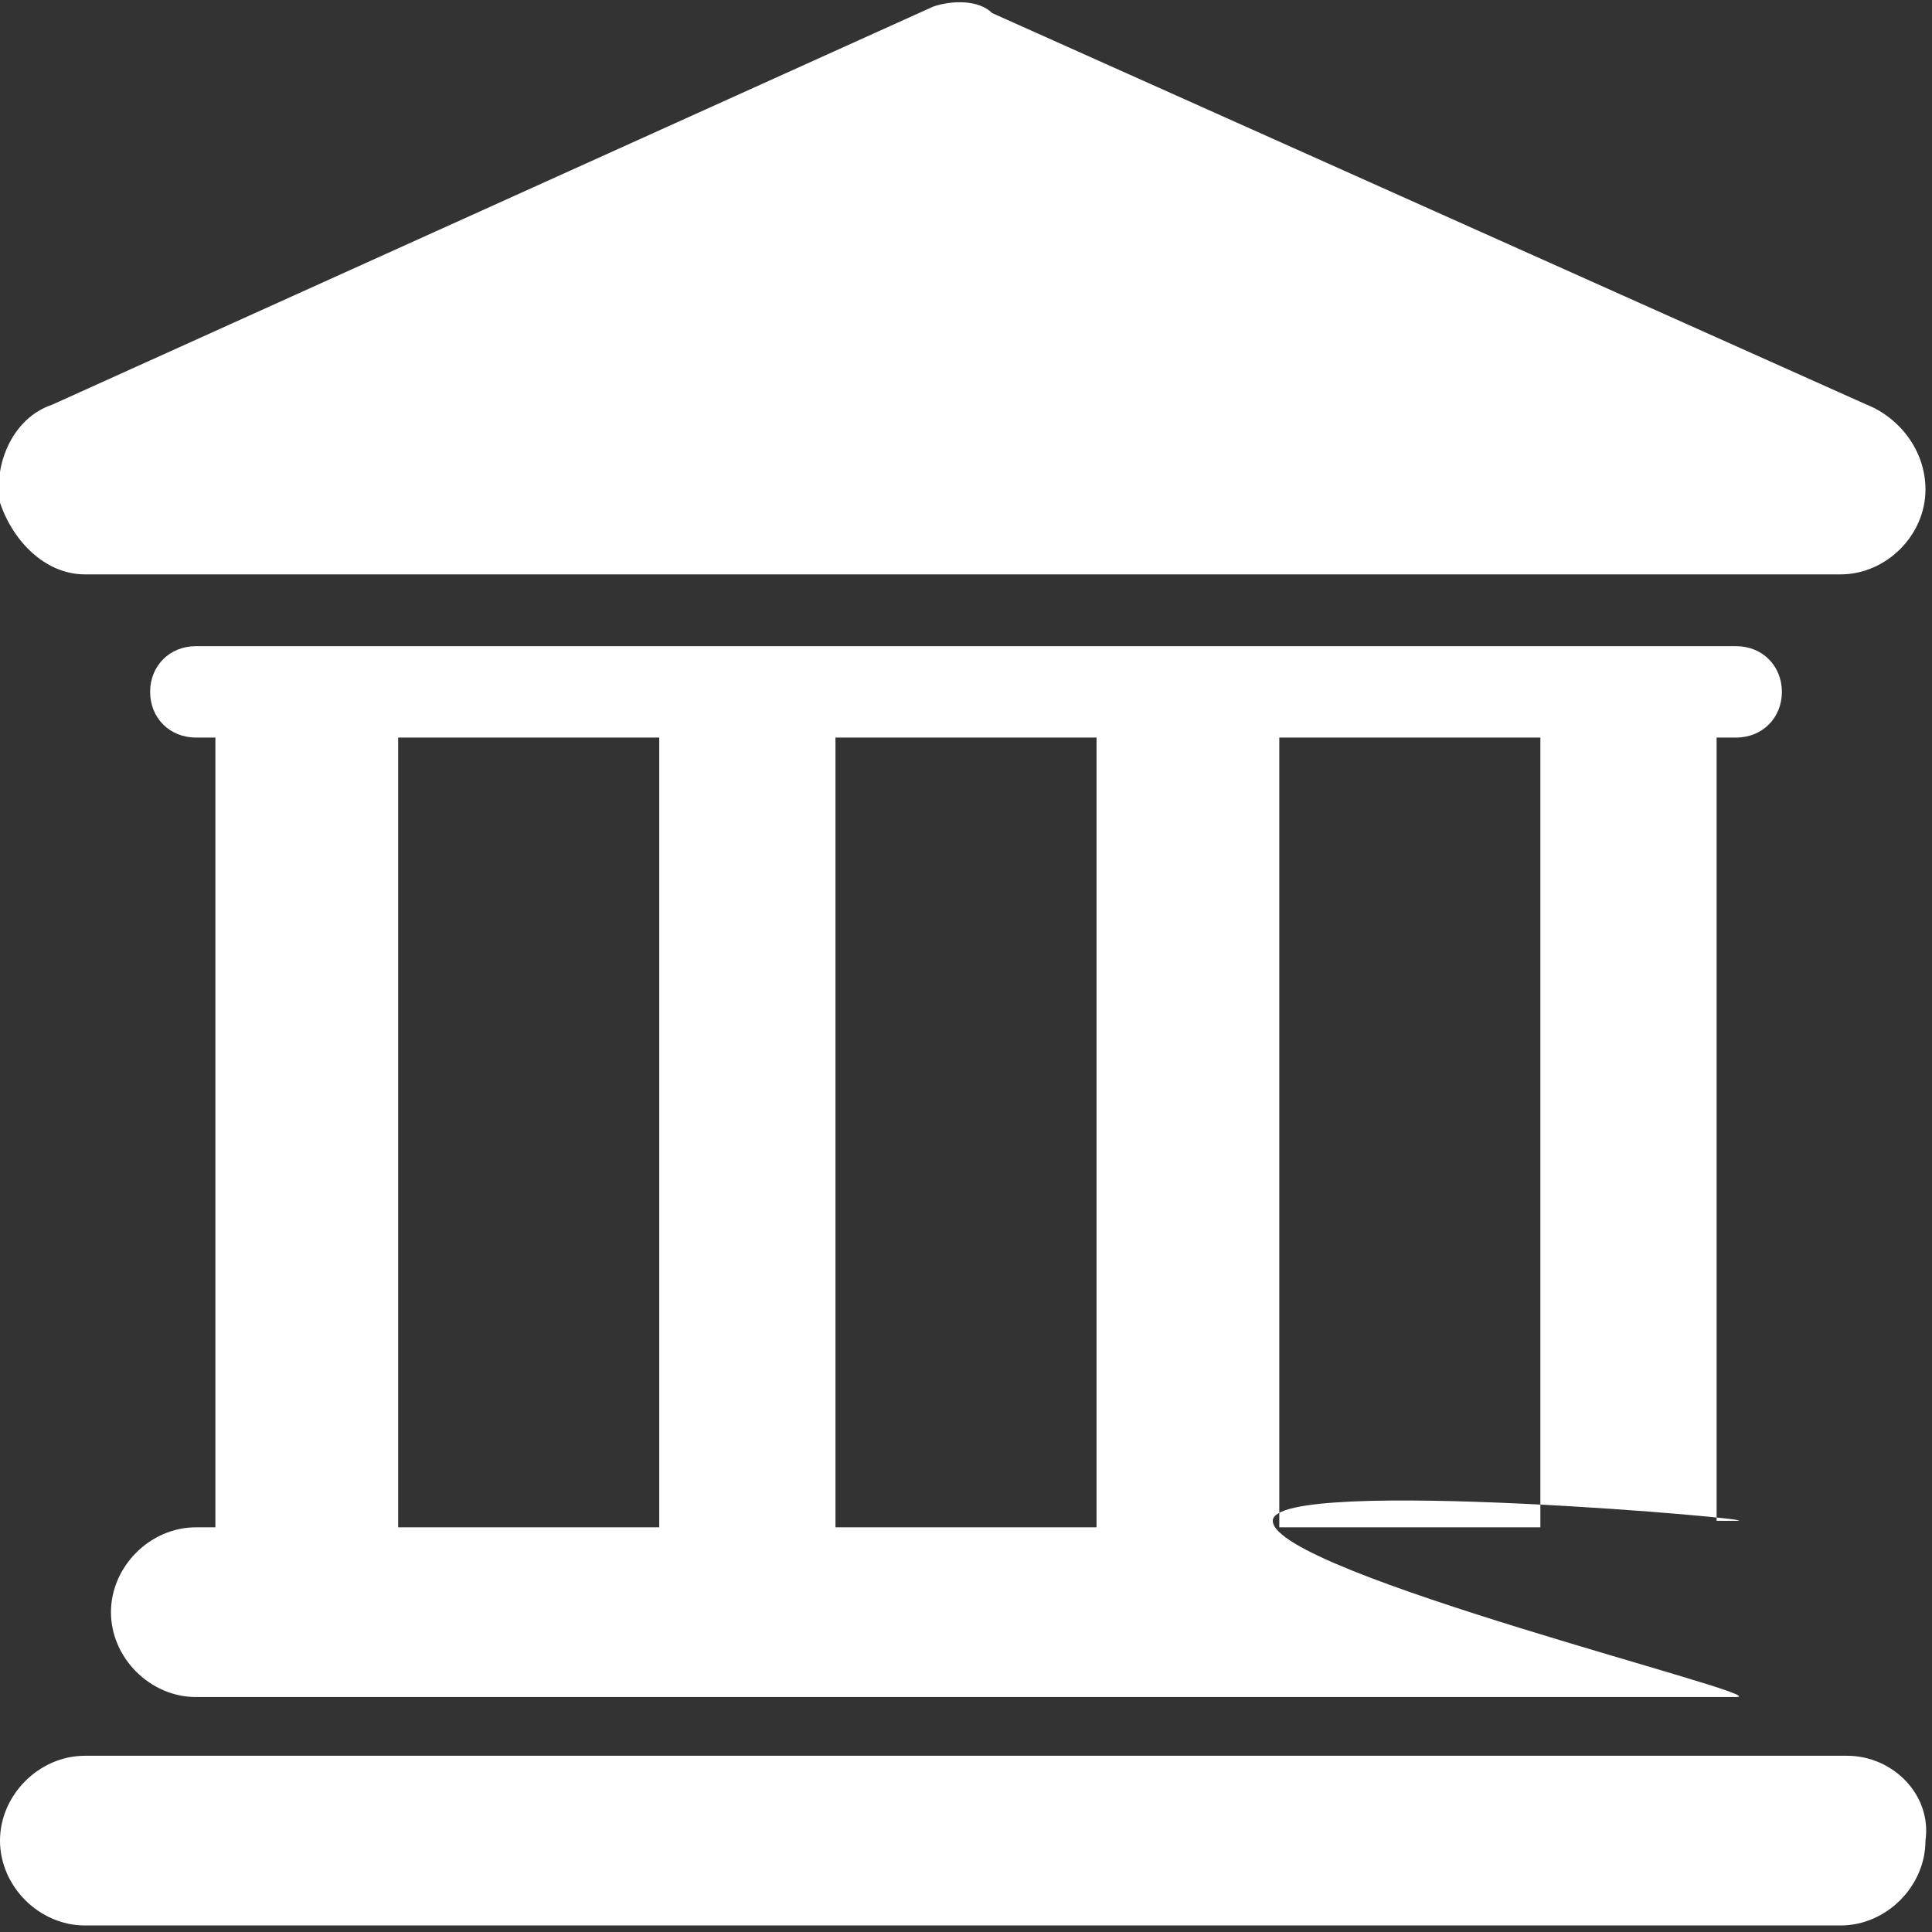
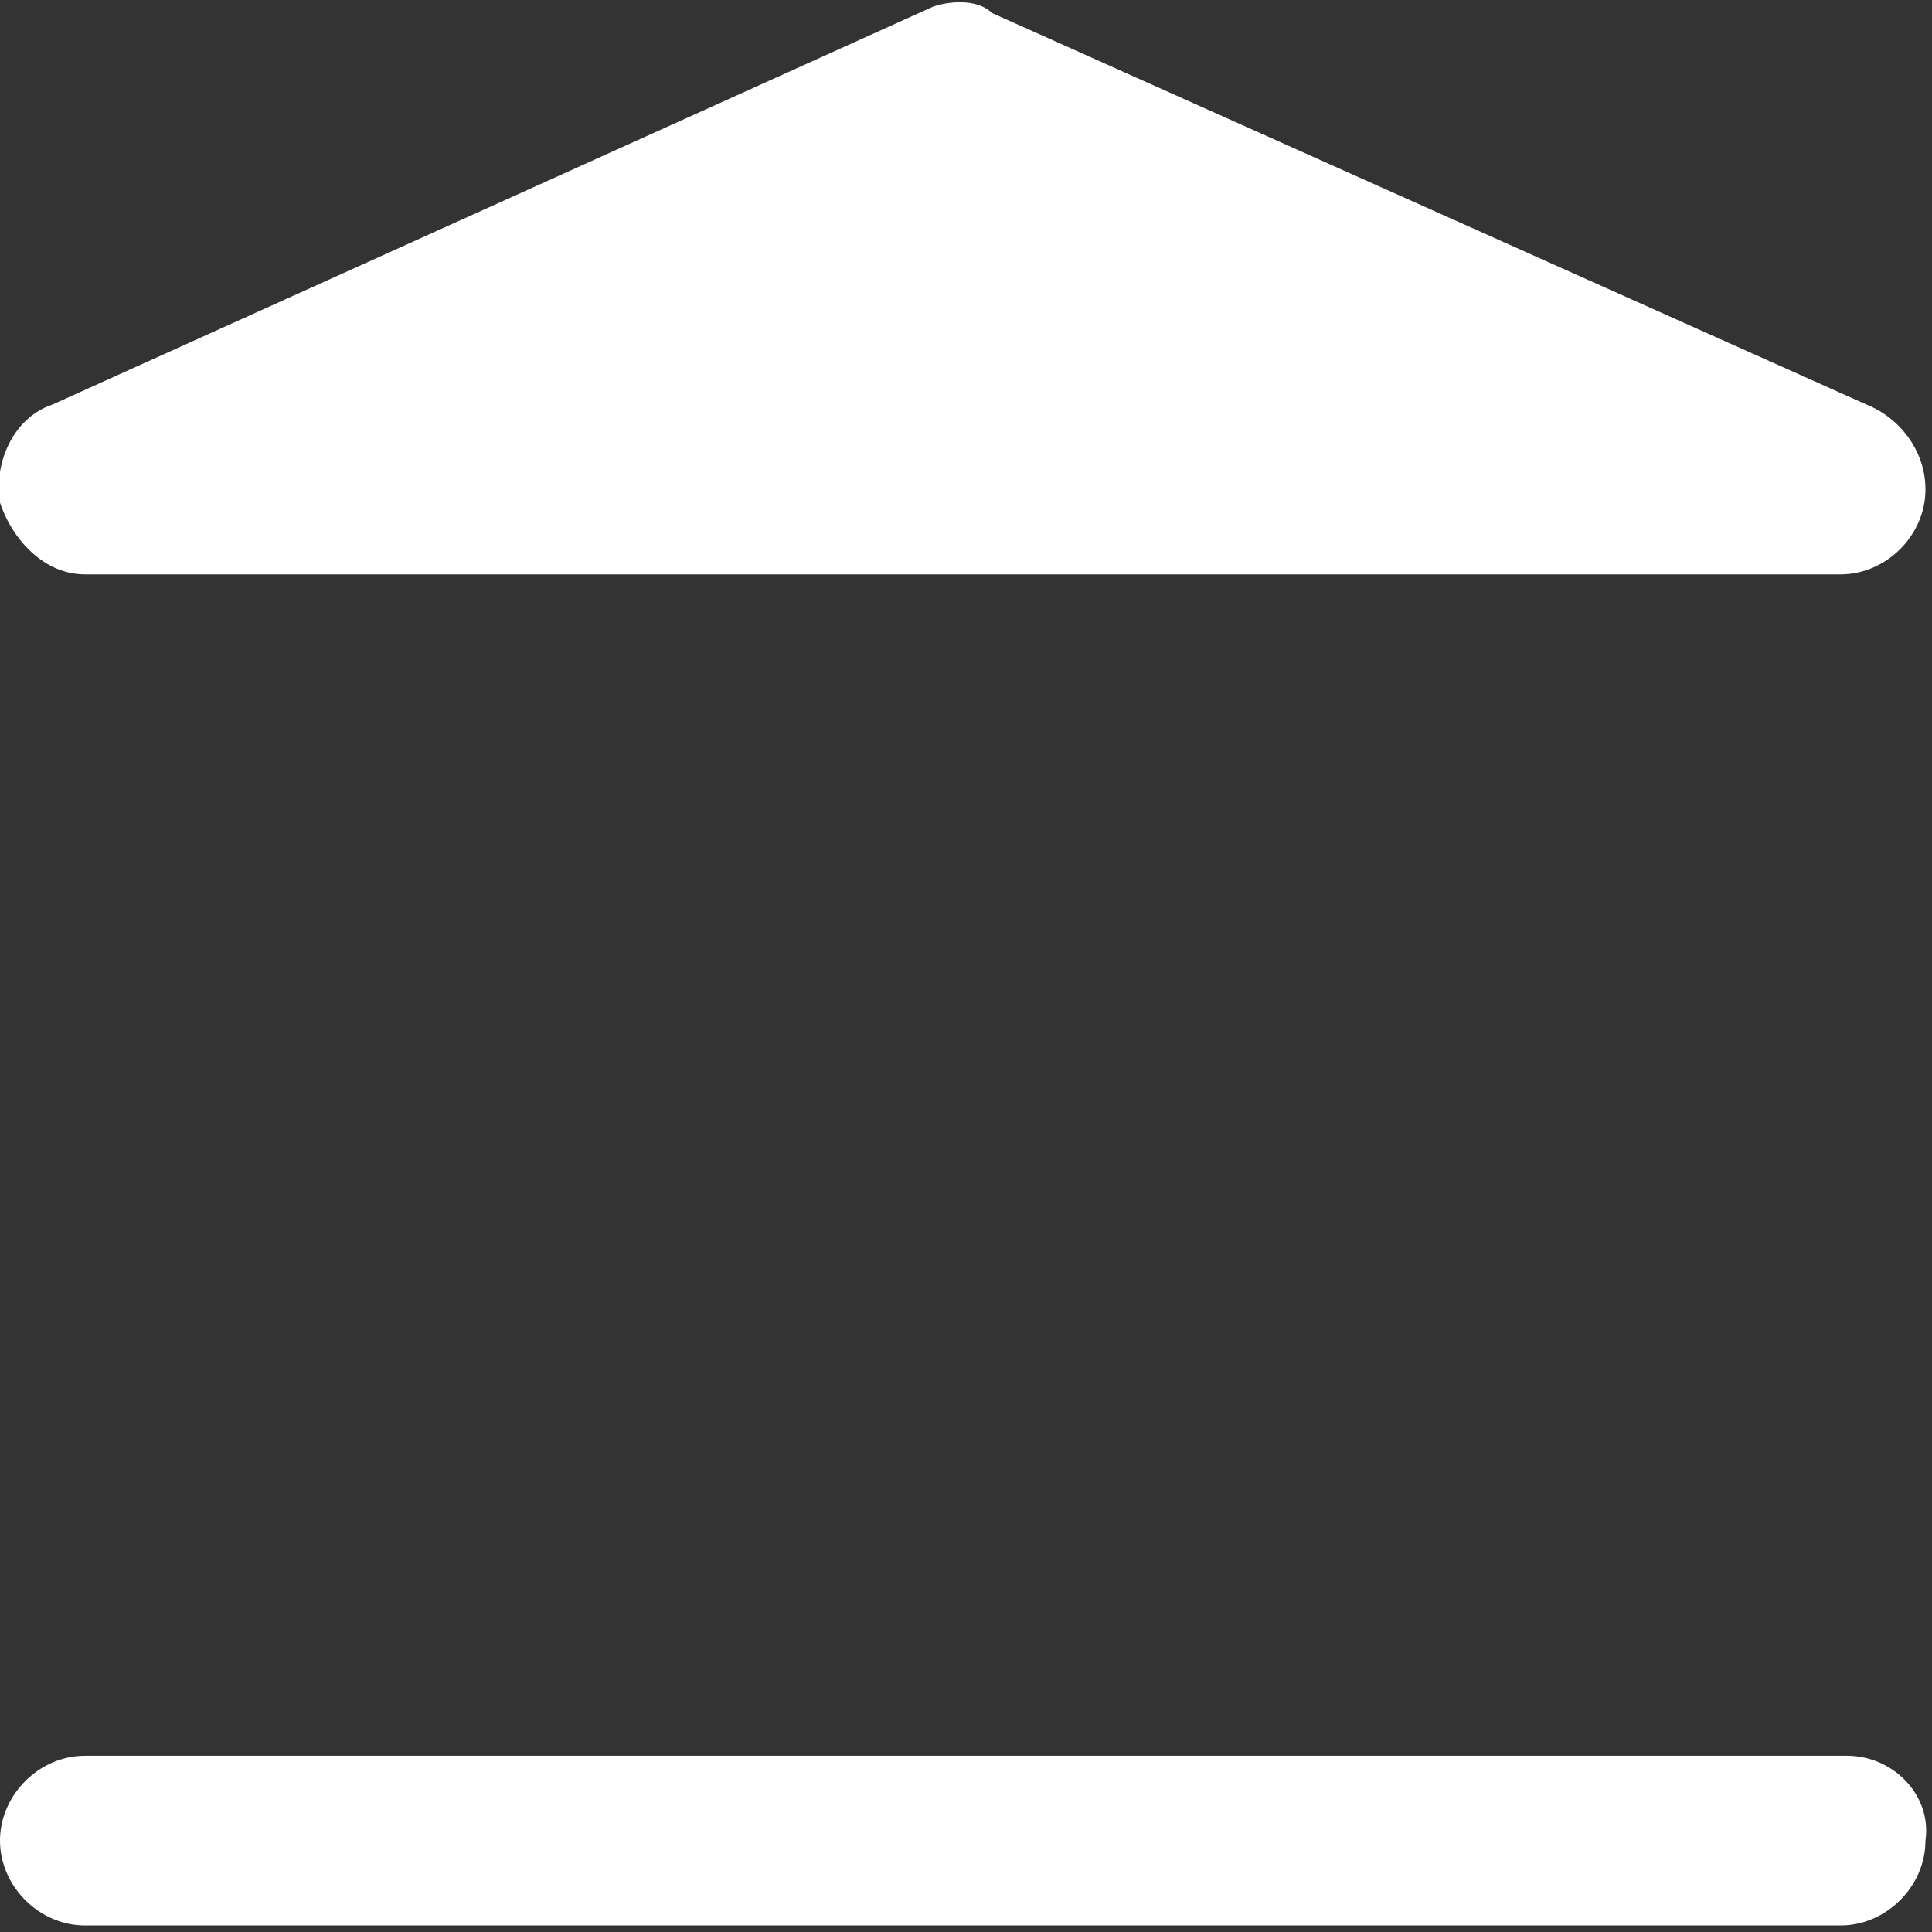
<svg xmlns="http://www.w3.org/2000/svg" version="1.1" id="Layer_1" x="0px" y="0px" viewBox="0 0 29.6 29.6" style="enable-background:new 0 0 29.6 29.6;" xml:space="preserve">
  <rect x="0" y="0" width="29.6" height="29.6" fill="#333333" stroke="none" />
  <style type="text/css">
	.st0{fill:#FFFFFF;}
</style>
  <path class="st0" d="M28.3,26.9H1.3c-0.7,0-1.3,0.6-1.3,1.3c0,0.7,0.6,1.3,1.3,1.3h26.9c0.7,0,1.3-0.6,1.3-1.3  C29.6,27.5,29,26.9,28.3,26.9" />
-   <path class="st0" d="M3,23.4c-0.7,0-1.3,0.6-1.3,1.3c0,0.7,0.6,1.3,1.3,1.3h23.6c0.7,0-7.1-1.9-7.1-2.7c0-0.7,7.8,0,7.1,0h-0.3V11.3  h0.3c0.4,0,0.7-0.3,0.7-0.7c0-0.4-0.3-0.7-0.7-0.7H3c-0.4,0-0.7,0.3-0.7,0.7c0,0.4,0.3,0.7,0.7,0.7h0.3v12.1H3z M23.6,23.4h-4V11.3  h4V23.4z M16.8,23.4h-4V11.3h4V23.4z M6.1,11.3h4v12.1h-4V11.3z" />
  <path class="st0" d="M1.3,8.8h26.9c0.7,0,1.3-0.6,1.3-1.3c0-0.6-0.4-1.1-0.9-1.3l-13.4-6C15,0,14.6,0,14.3,0.1L0.8,6.2  C0.2,6.4-0.1,7.1,0,7.7C0.2,8.3,0.7,8.8,1.3,8.8" />
</svg>